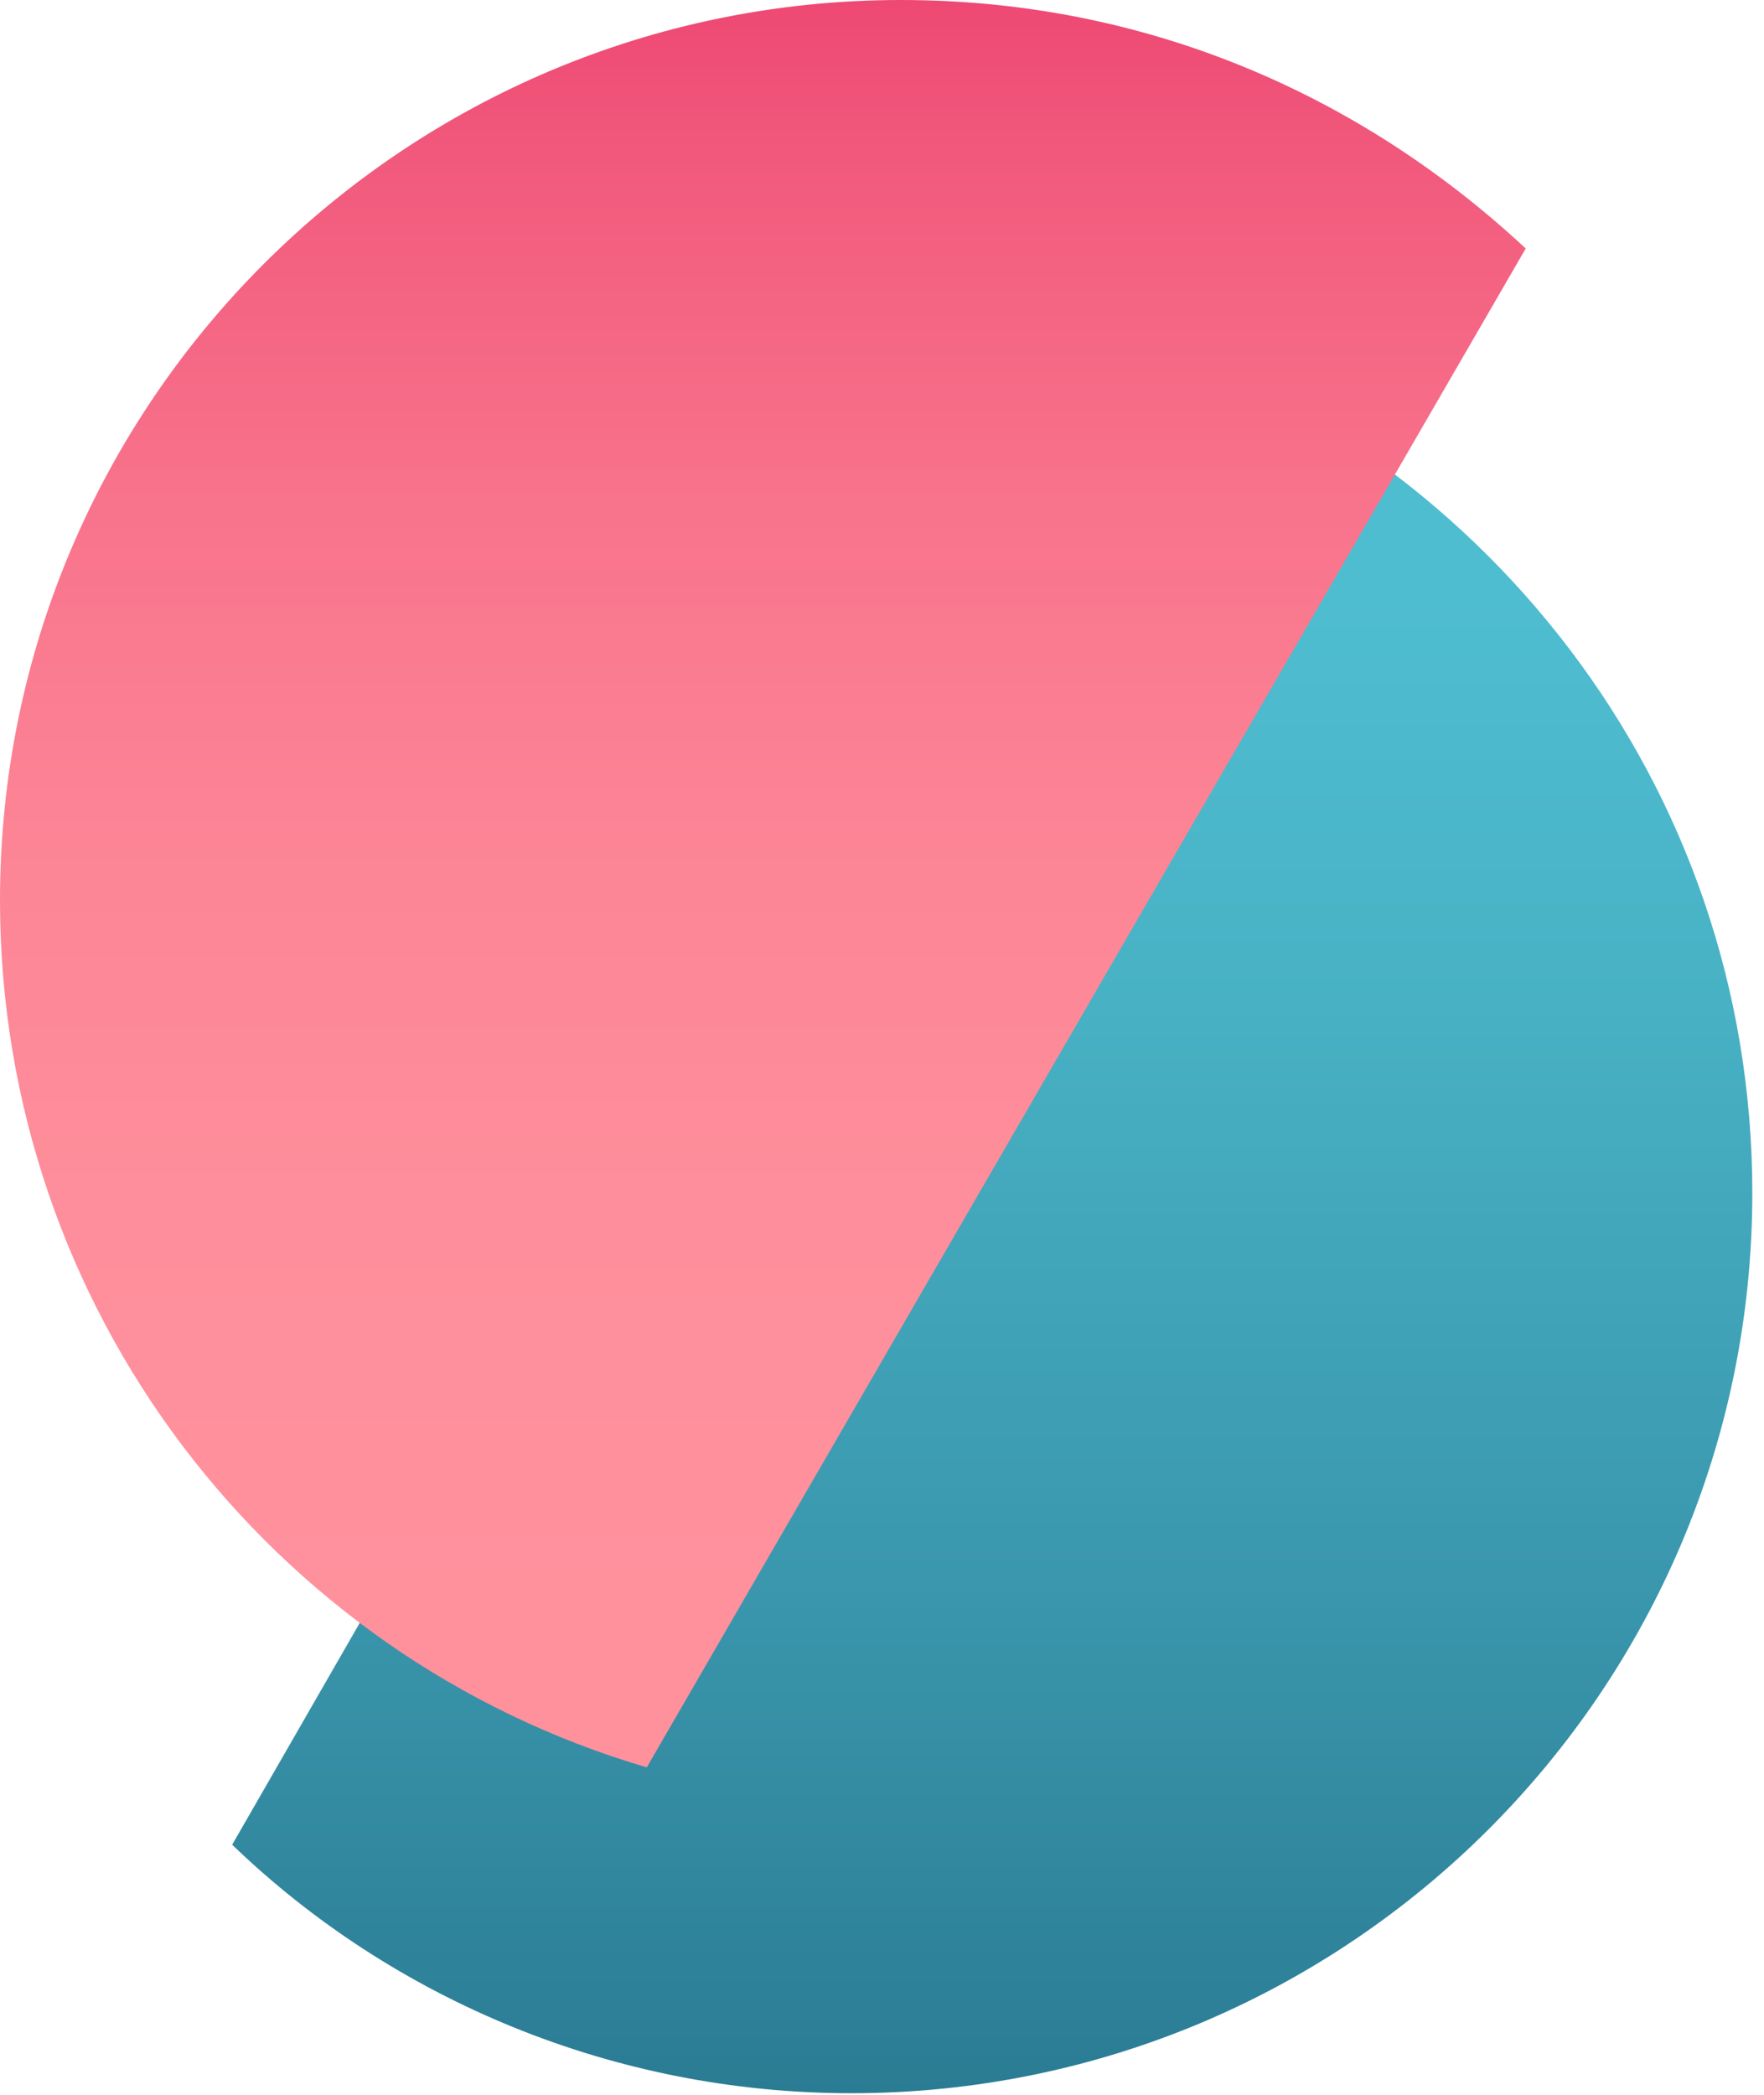
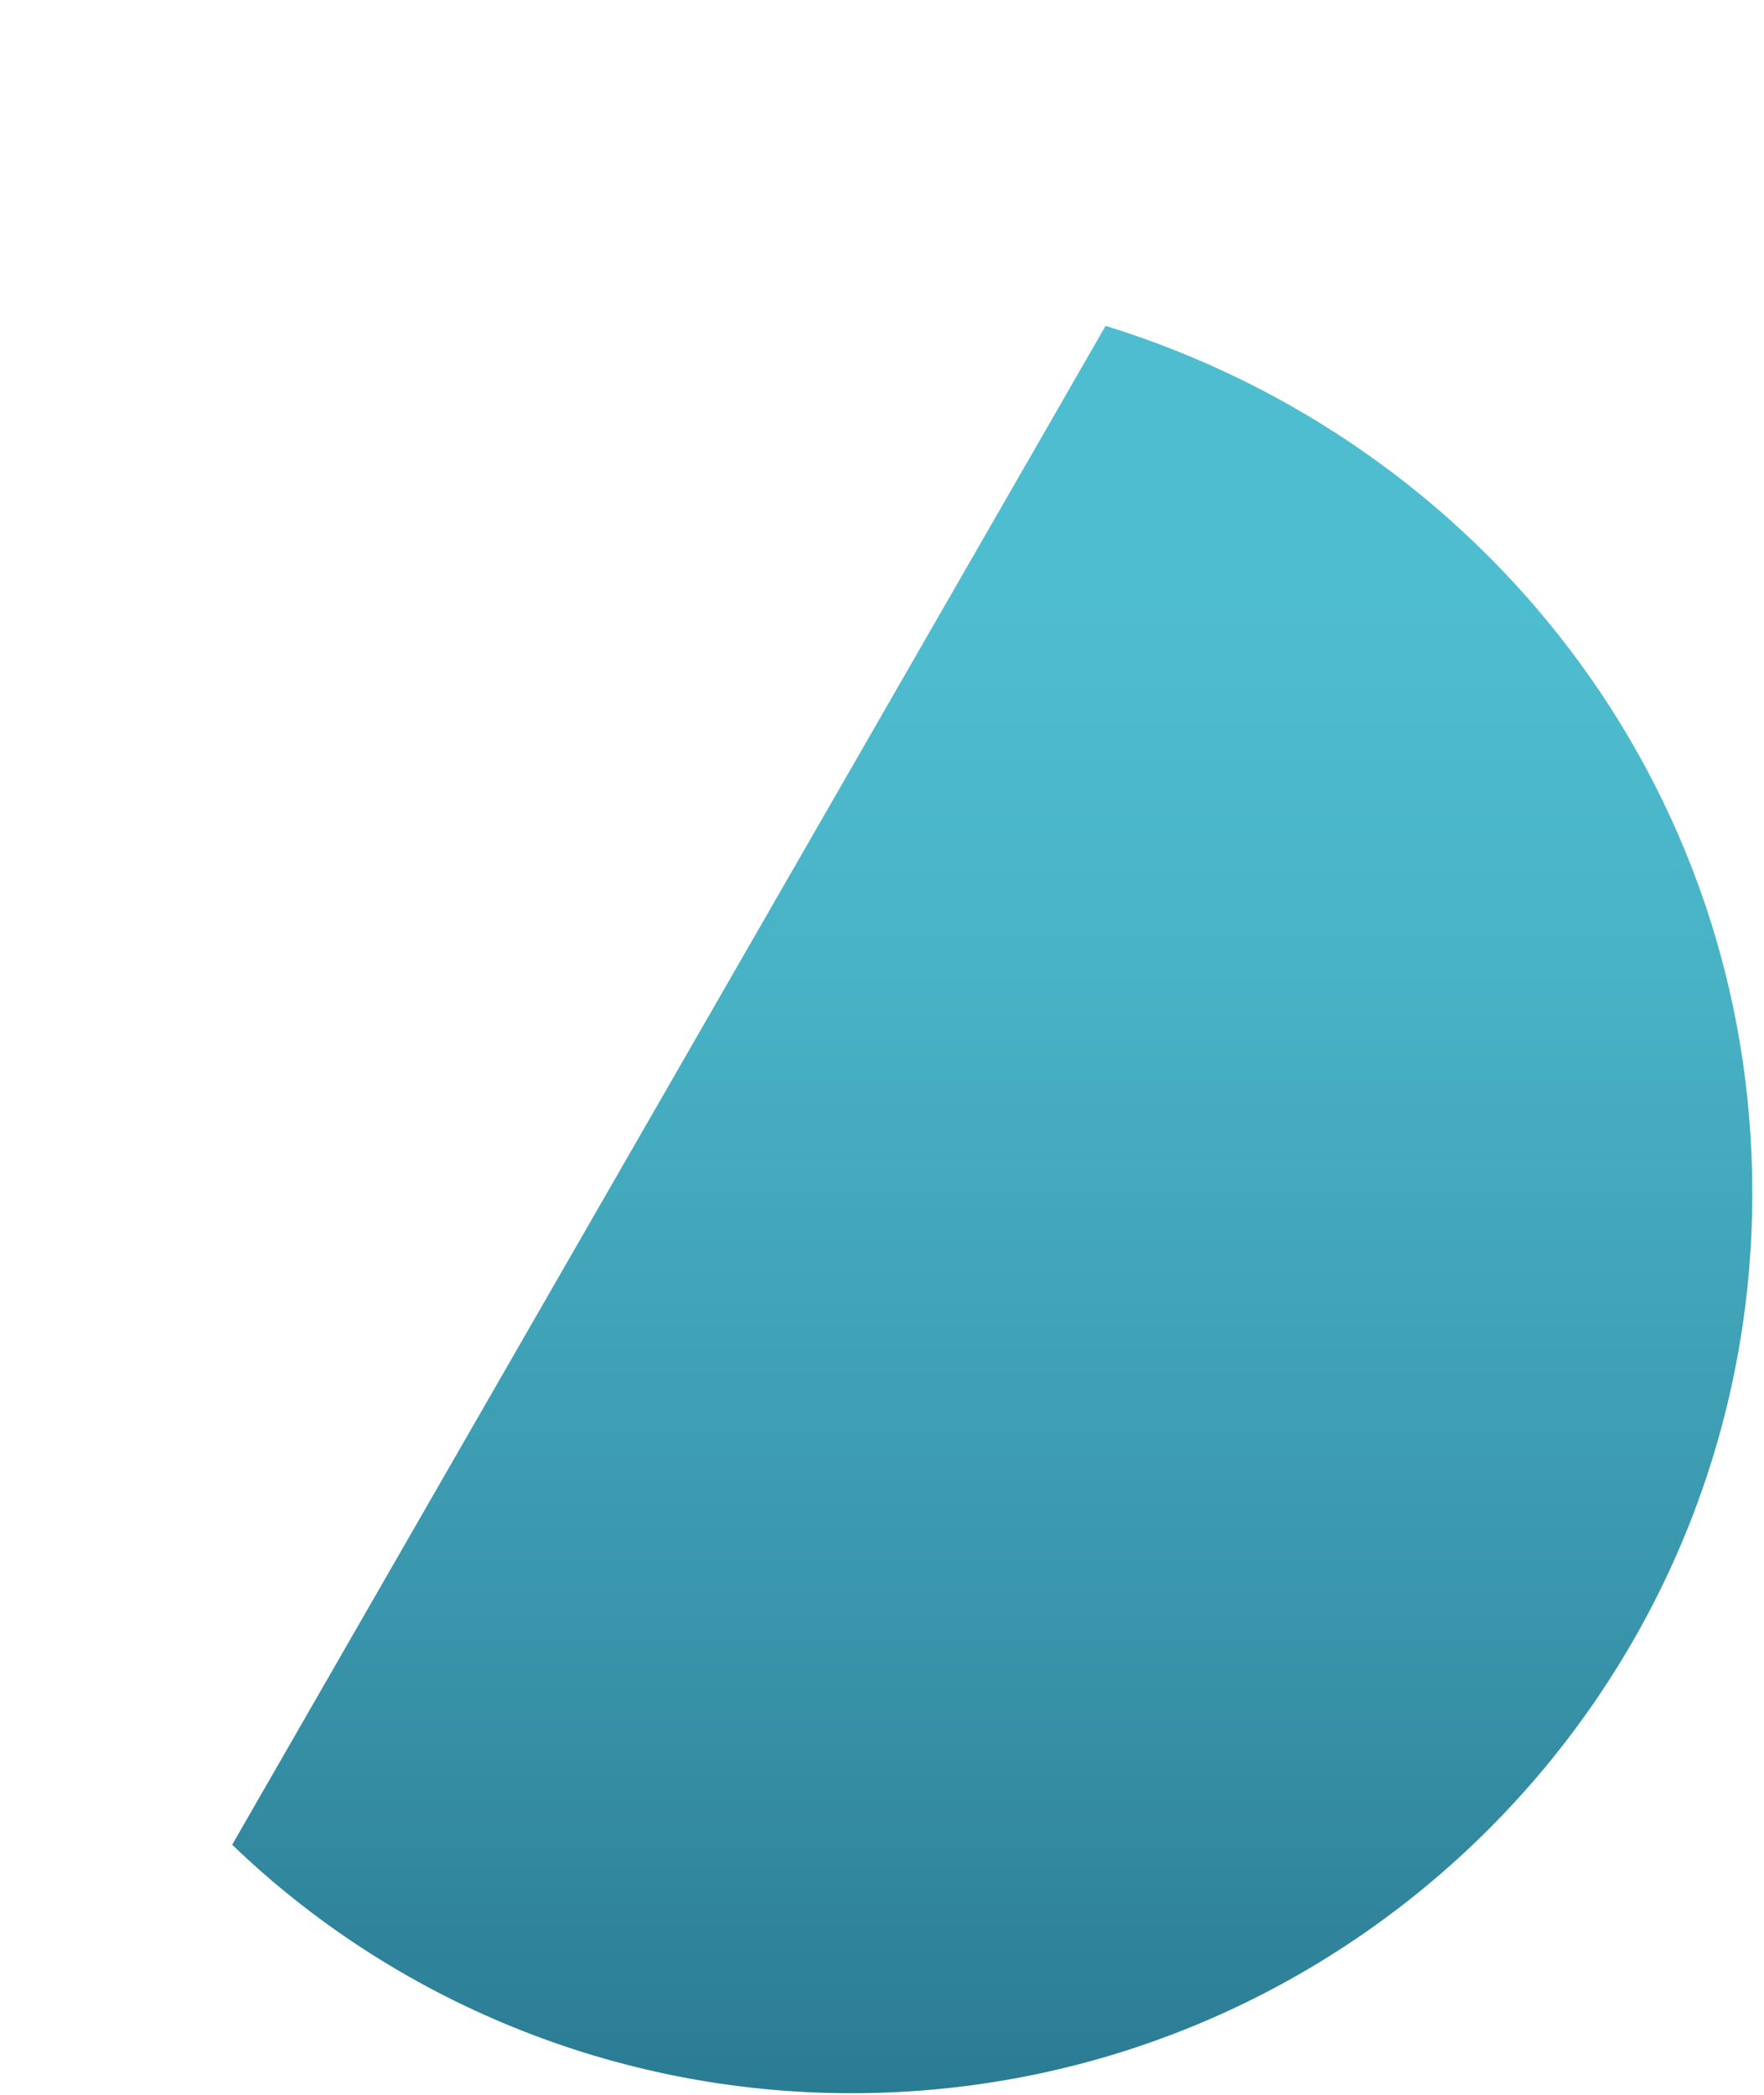
<svg xmlns="http://www.w3.org/2000/svg" width="32" height="38" viewBox="0 0 32 38" fill="none">
  <path d="M4.212 33.463C7.12 36.268 11.131 37.971 15.443 37.971C24.468 37.971 31.788 30.658 31.788 21.641C31.788 14.227 26.875 8.015 20.056 5.911L4.212 33.463Z" fill="url(#paint0_linear_147_340)" />
  <g style="mix-blend-mode:multiply">
-     <path d="M27.677 4.508C24.669 1.703 20.758 0 16.345 0C7.32 0 0 7.314 0 16.331C0 23.745 4.914 30.057 11.733 32.06L27.677 4.508Z" fill="url(#paint1_linear_147_340)" />
-   </g>
+     </g>
  <defs>
    <linearGradient id="paint0_linear_147_340" x1="18.028" y1="39.82" x2="18.028" y2="10.813" gradientUnits="userSpaceOnUse">
      <stop stop-color="#27768E" />
      <stop offset="0.384" stop-color="#3A97AD" />
      <stop offset="0.773" stop-color="#49B3C6" />
      <stop offset="1" stop-color="#4FBDD0" />
    </linearGradient>
    <linearGradient id="paint1_linear_147_340" x1="13.821" y1="-1.206" x2="13.821" y2="29.9" gradientUnits="userSpaceOnUse">
      <stop stop-color="#EC426F" />
      <stop offset="0.149" stop-color="#F25C7E" />
      <stop offset="0.33" stop-color="#F8738C" />
      <stop offset="0.522" stop-color="#FC8495" />
      <stop offset="0.734" stop-color="#FE8E9B" />
      <stop offset="1" stop-color="#FF919D" />
    </linearGradient>
  </defs>
</svg>